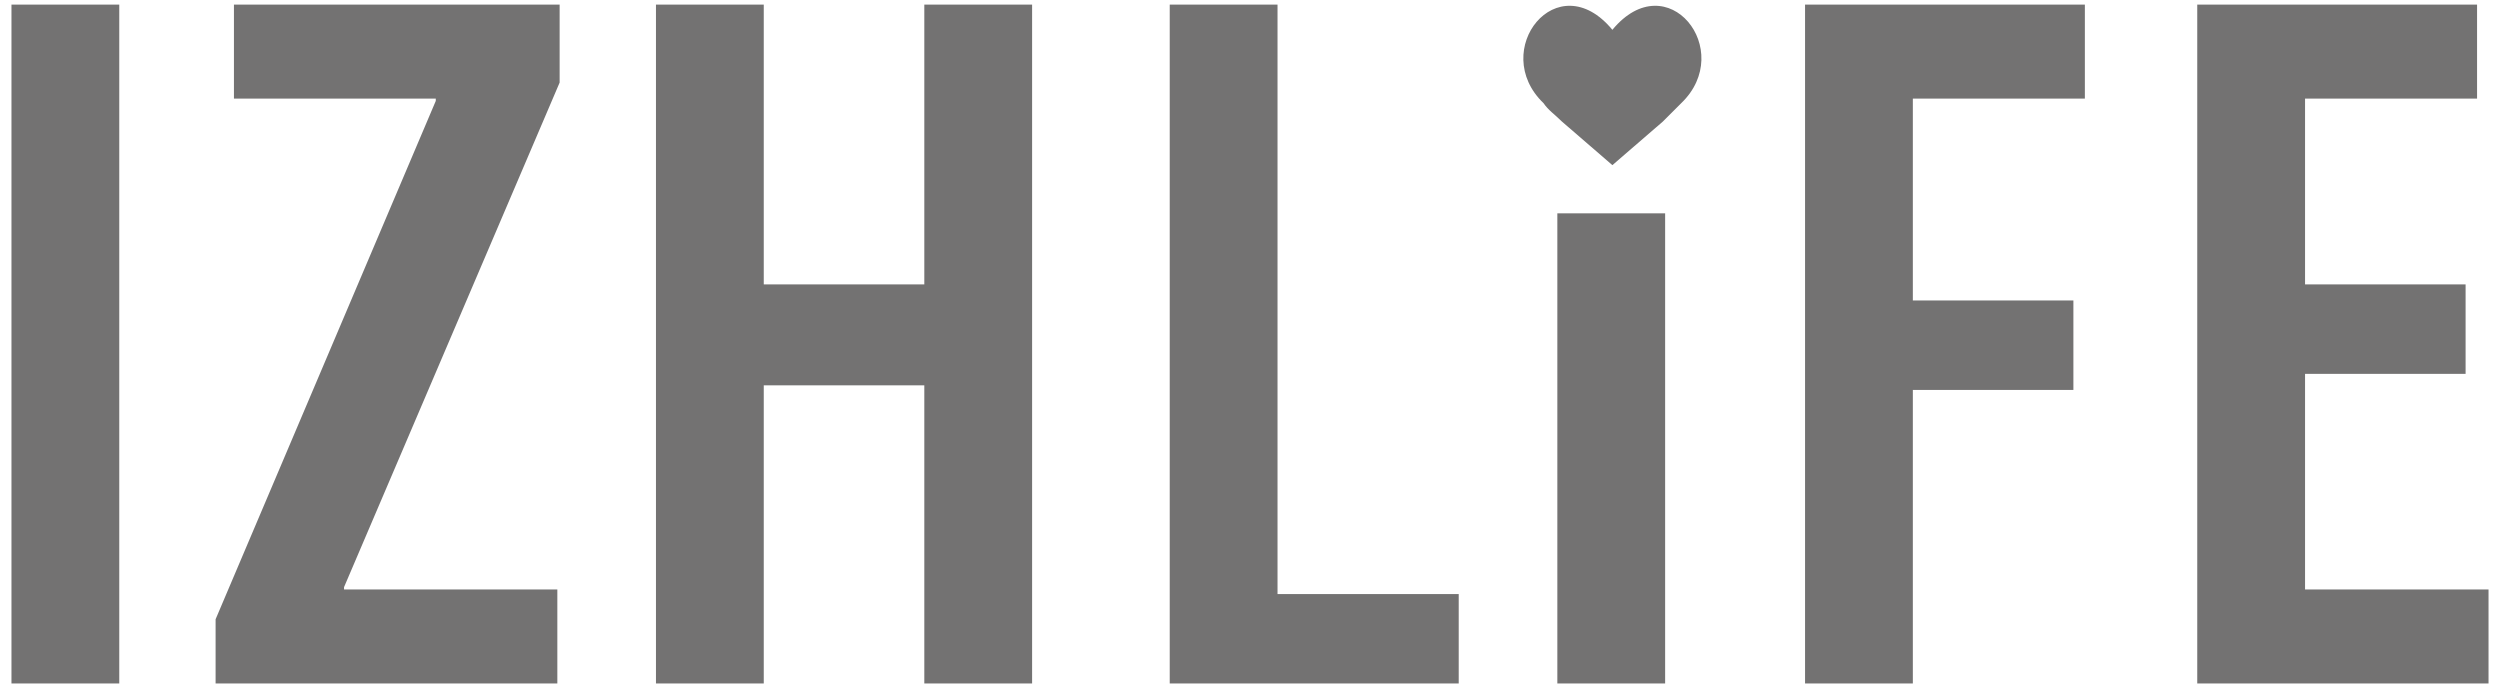
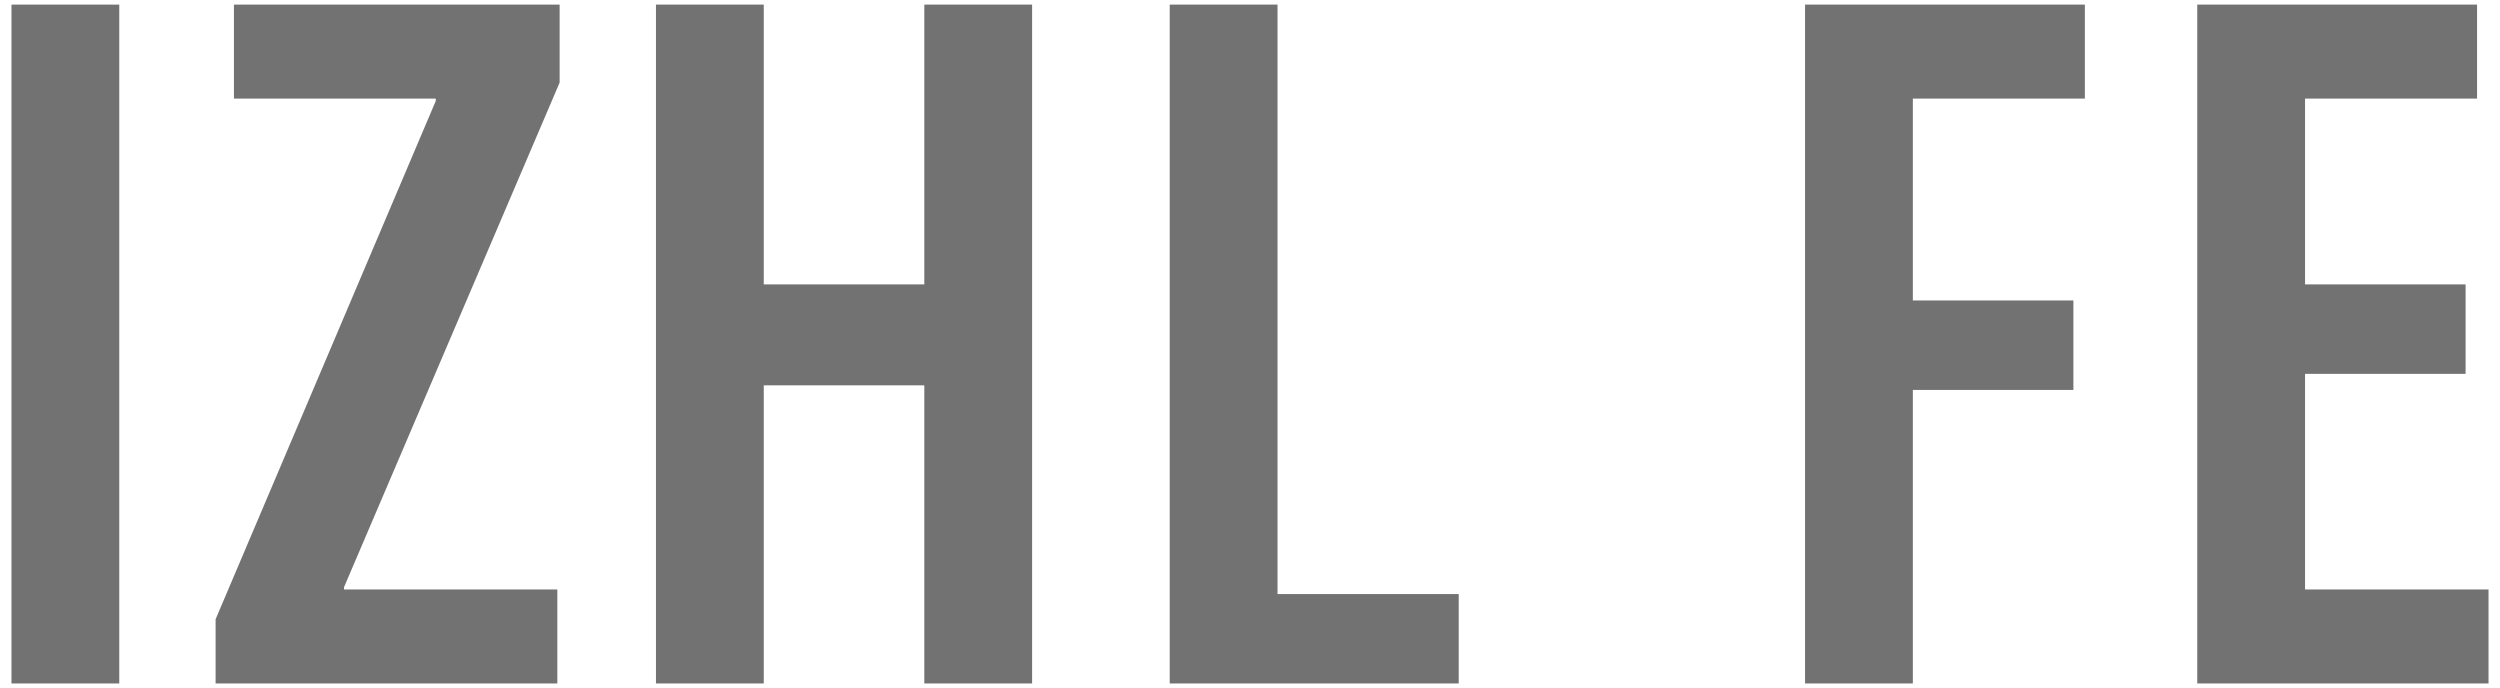
<svg xmlns="http://www.w3.org/2000/svg" id="Layer_1" x="0px" y="0px" viewBox="0 0 109 30" style="enable-background:new 0 0 109 30;" xml:space="preserve">
  <style type="text/css"> .st0{fill:#737272;} </style>
  <g>
    <g>
      <g>
-         <path class="st0" d="M67.9,29.8h4.7V9.3h-4.7V29.8z M0.5,29.8h4.7V0.2H0.5V29.8z M10.2,0.2v4.1h8.8v0.1L9.4,27v2.8h14.9v-4.1 h-9.3v-0.1l9.4-22V0.2H10.2z M40.3,0.2v12.2h-7V0.2h-4.7v29.6h4.7v-13h7v13H45V0.2H40.3z M51,0.2v29.6h12.6v-3.9h-7.9V0.2H51z M78.7,0.2v29.6h4.7V17h7v-3.9h-7V4.3h7.5V0.2H78.7z M95.8,0.2v29.6h12.7v-4.1h-8v-9.4h7v-3.9h-7V4.3h7.5V0.2H95.8z" />
+         <path class="st0" d="M67.9,29.8h4.7V9.3V29.8z M0.5,29.8h4.7V0.2H0.5V29.8z M10.2,0.2v4.1h8.8v0.1L9.4,27v2.8h14.9v-4.1 h-9.3v-0.1l9.4-22V0.2H10.2z M40.3,0.2v12.2h-7V0.2h-4.7v29.6h4.7v-13h7v13H45V0.2H40.3z M51,0.2v29.6h12.6v-3.9h-7.9V0.2H51z M78.7,0.2v29.6h4.7V17h7v-3.9h-7V4.3h7.5V0.2H78.7z M95.8,0.2v29.6h12.7v-4.1h-8v-9.4h7v-3.9h-7V4.3h7.5V0.2H95.8z" />
        <g>
-           <path class="st0" d="M68.1,5.3c0.7,0.6,1.5,1.3,2.2,1.9c0.7-0.6,1.5-1.3,2.2-1.9c0.3-0.3,0.6-0.6,0.8-0.8c2.4-2.3-0.6-6.1-3-3.2 c-2.4-2.9-5.4,0.9-3,3.2C67.5,4.8,67.8,5,68.1,5.3" />
-         </g>
+           </g>
      </g>
    </g>
  </g>
</svg>